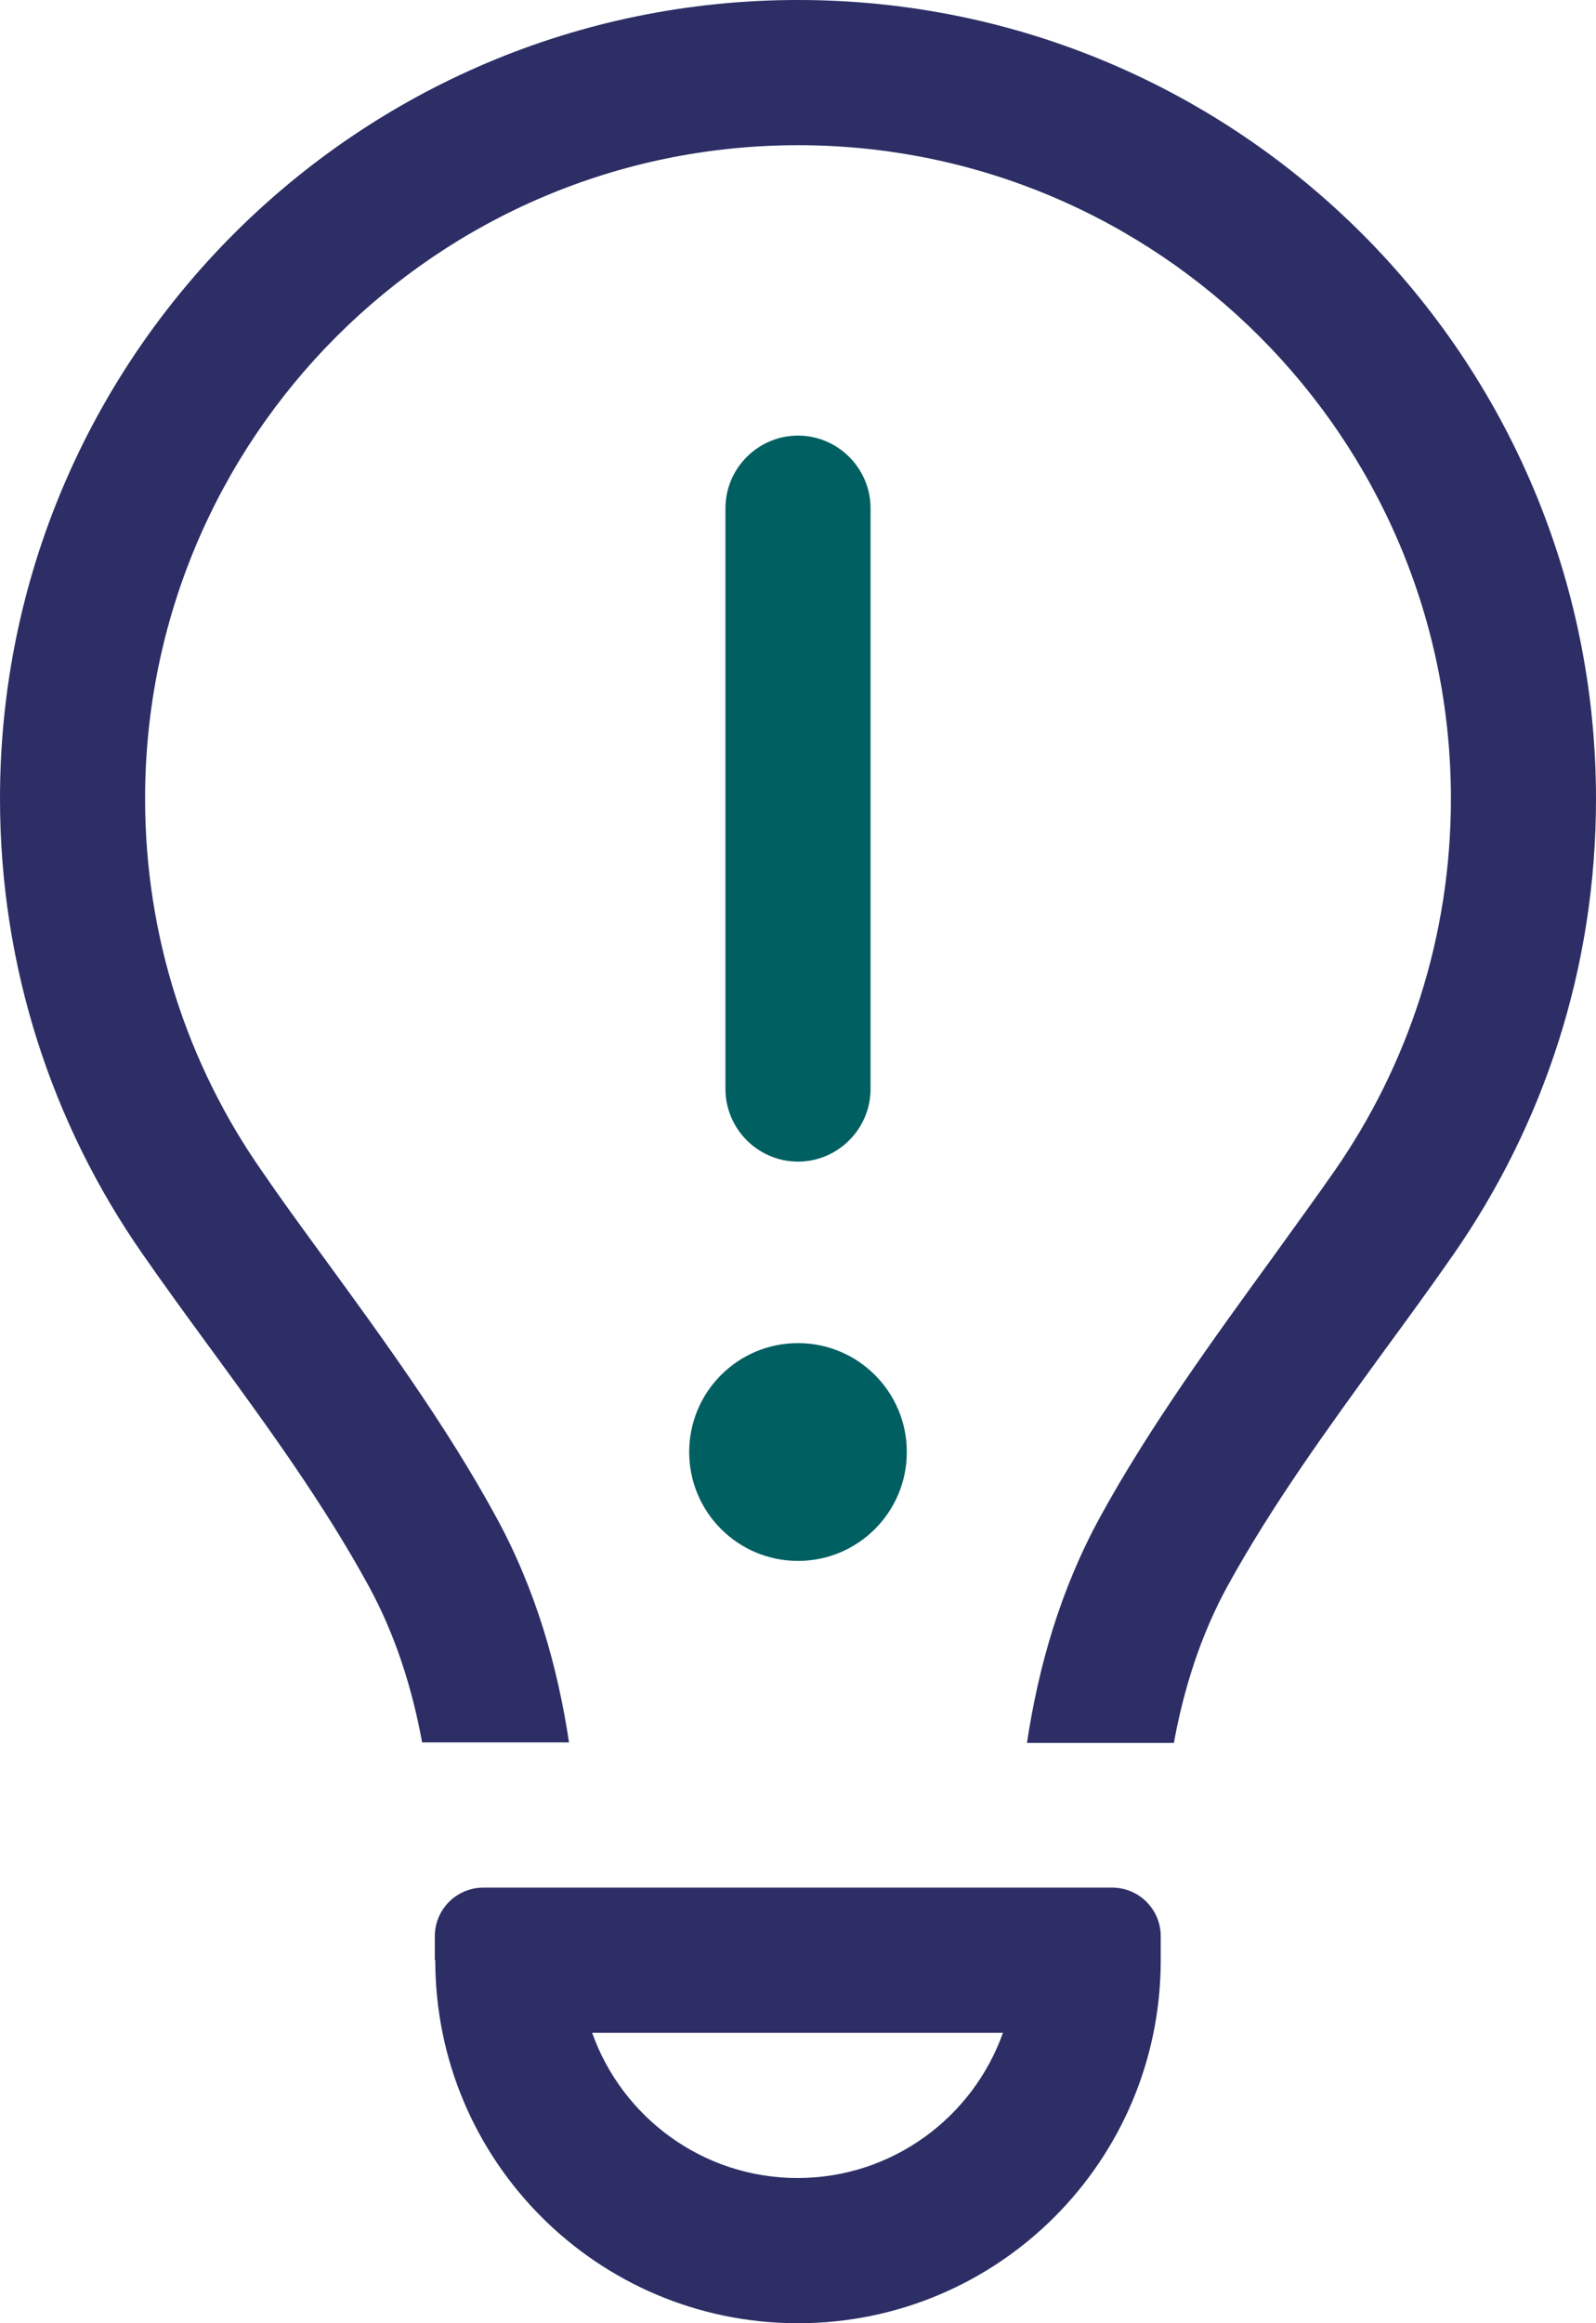
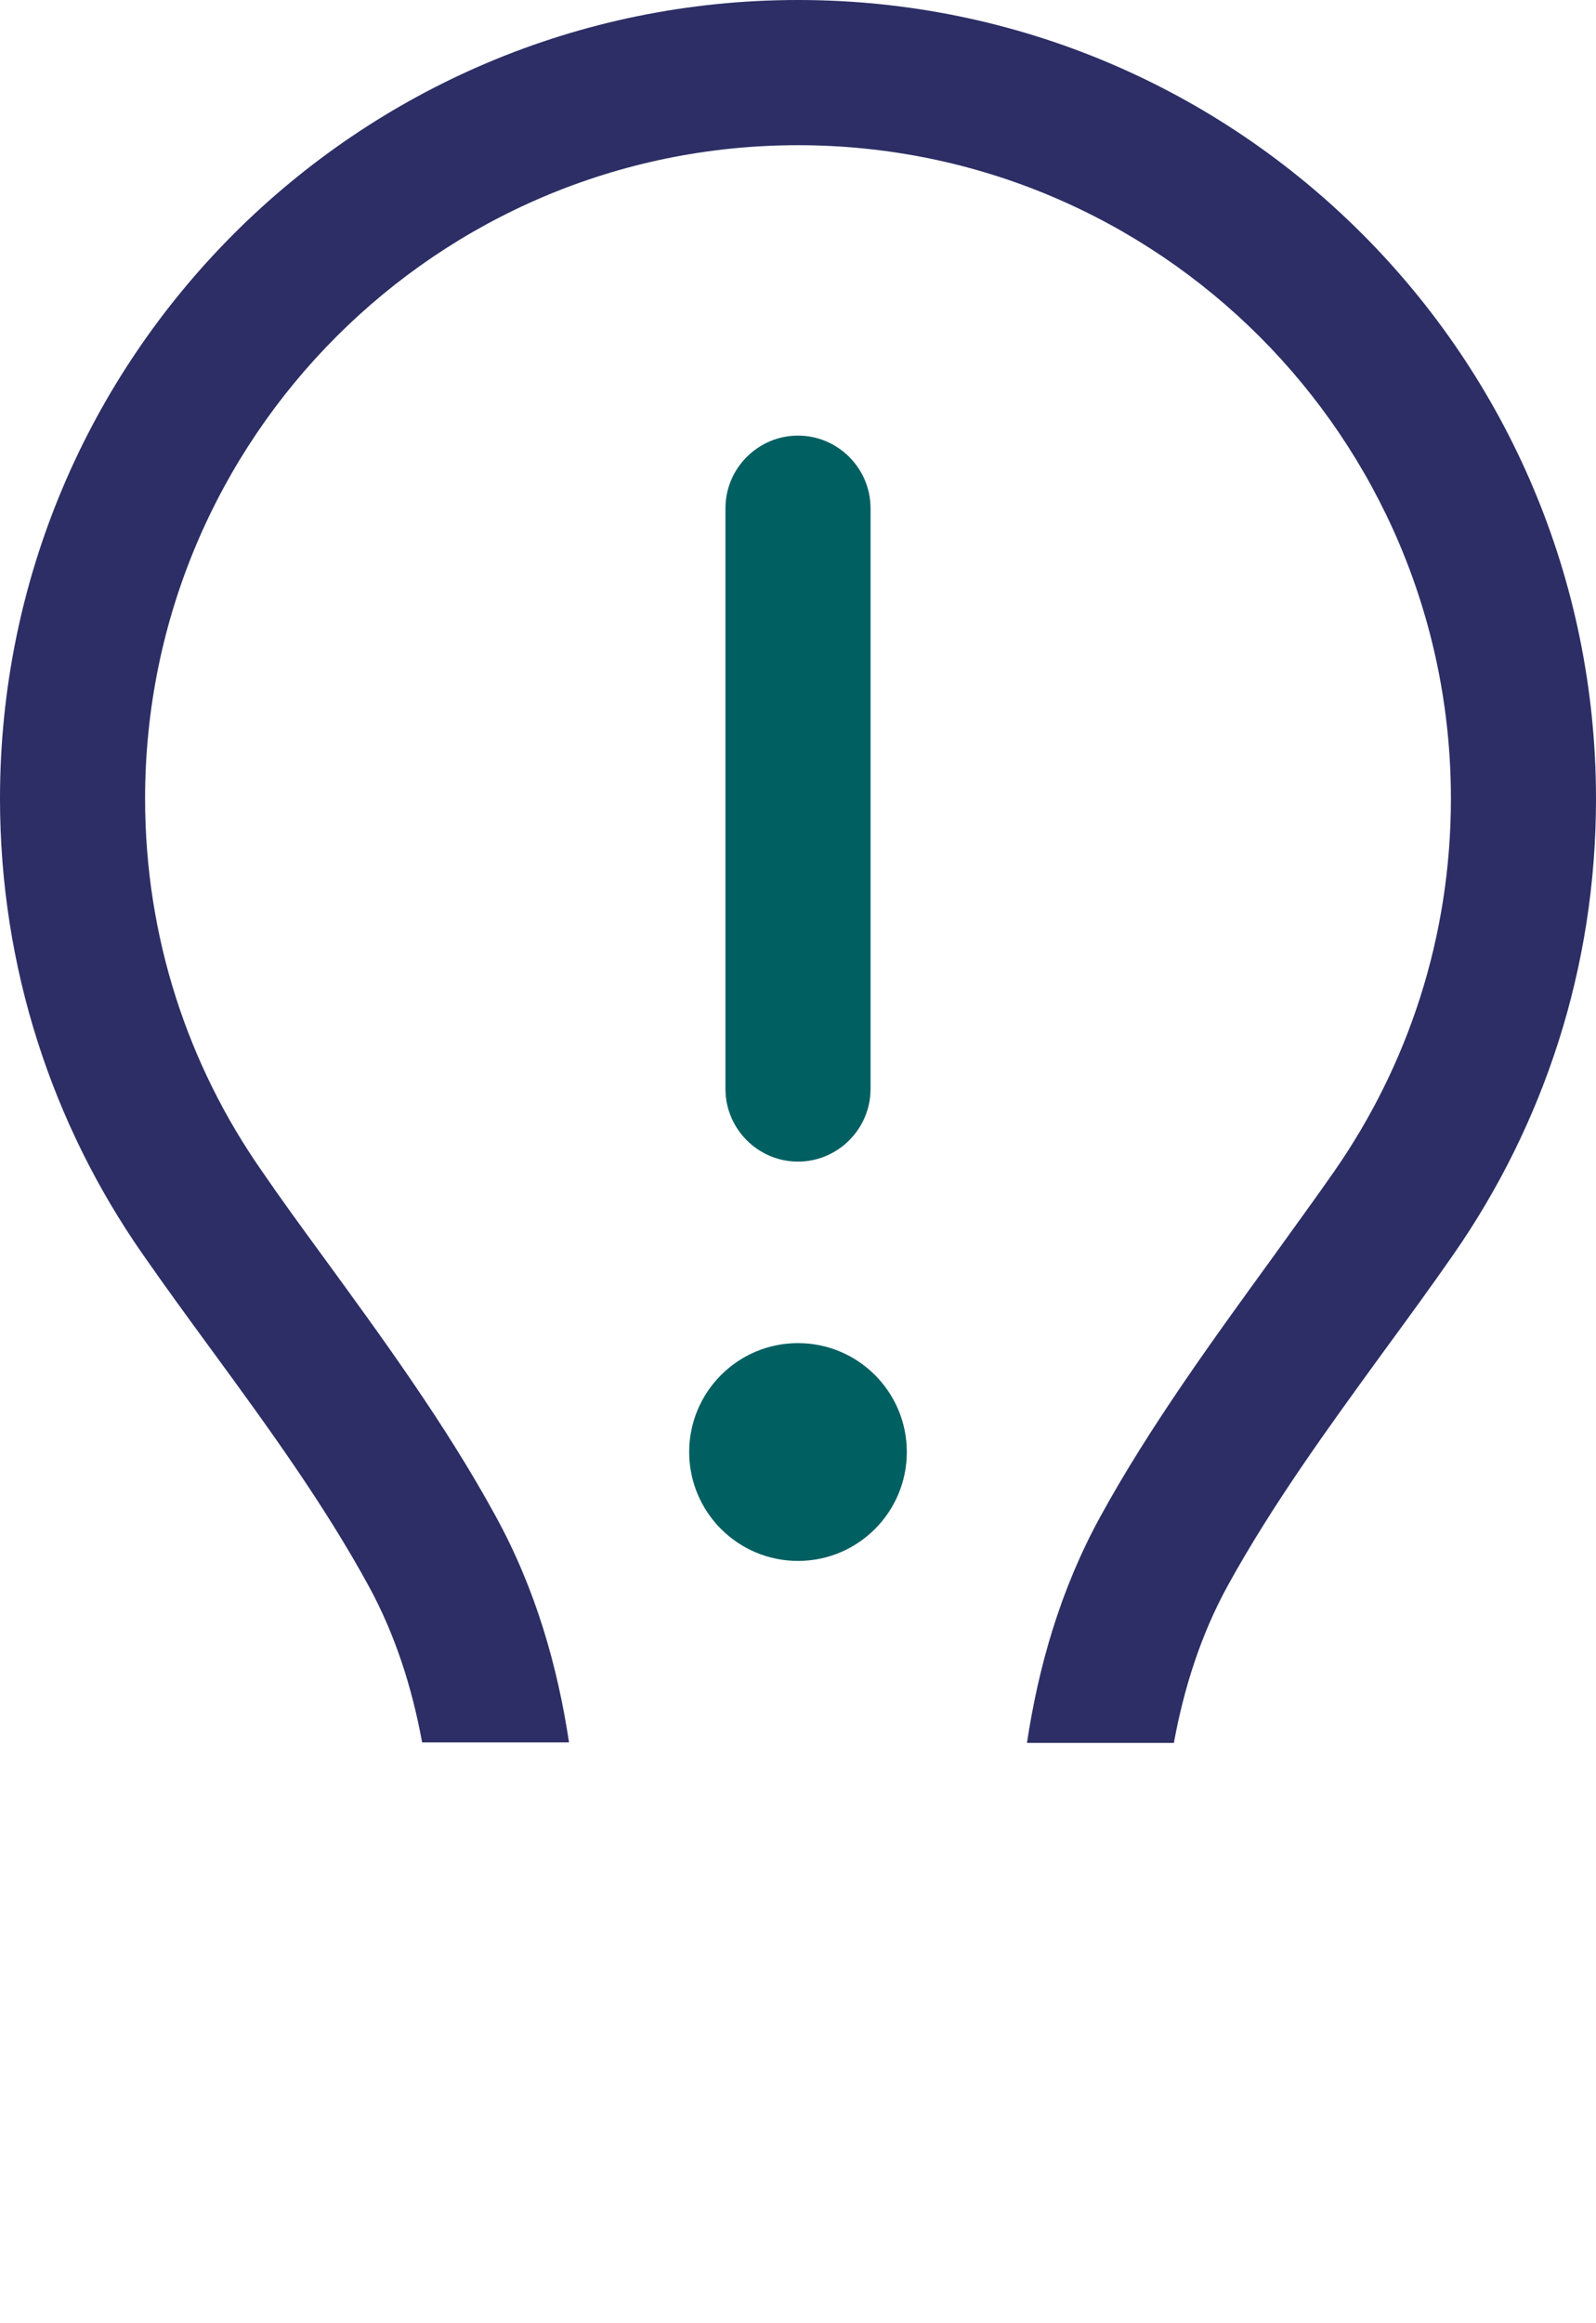
<svg xmlns="http://www.w3.org/2000/svg" id="Layer_2" data-name="Layer 2" viewBox="0 0 352 512">
  <defs>
    <style>
      .cls-1 {
        fill: #005f61;
      }

      .cls-1, .cls-2 {
        stroke-width: 0px;
      }

      .cls-2 {
        fill: #2c2e65;
      }
    </style>
  </defs>
  <g id="Layer_2-2" data-name="Layer 2">
    <g>
      <path class="cls-2" d="M320,176c0,30.6-9.5,58.8-25.7,82.1-4.1,5.9-8.8,12.3-13.6,19-12.7,17.5-27.1,37.2-38,57.1-8.9,16.2-13.7,33.3-16.2,49.9h32.4c2.2-12,5.9-23.7,11.8-34.5,9.9-18,22.2-34.9,34.5-51.8h0c5.2-7.1,10.4-14.2,15.4-21.4,19.8-28.5,31.4-63,31.4-100.3,0-97.3-78.8-176.1-176-176.1S0,78.8,0,176c0,37.3,11.6,71.9,31.4,100.3,5,7.2,10.2,14.3,15.4,21.4h0c12.3,16.8,24.6,33.7,34.5,51.8,5.9,10.8,9.6,22.5,11.8,34.5h32.4c-2.5-16.6-7.3-33.7-16.2-49.9-10.9-20-25.3-39.7-38-57.1h0c-4.9-6.7-9.5-13-13.6-19-16.2-23.2-25.7-51.4-25.7-82,0-79.5,64.5-144,144-144s144,64.5,144,144Z" />
-       <path class="cls-2" d="M245.3,416H106.6c-5.9,0-10.7,4.8-10.7,10.7v5.3h.1c0,44.2,35.8,80,80,80s80-35.8,80-80v-5.3c0-5.9-4.8-10.7-10.7-10.7ZM175.9,480c-20.9,0-38.7-13.4-45.3-32h90.6c-6.6,18.6-24.4,32-45.3,32Z" />
      <path class="cls-1" d="M176,96c-8.8,0-16,7.2-16,16v128c0,8.8,7.2,16,16,16s16-7.2,16-16V112c0-8.8-7.2-16-16-16Z" />
      <circle class="cls-1" cx="176" cy="320" r="24" />
    </g>
  </g>
</svg>